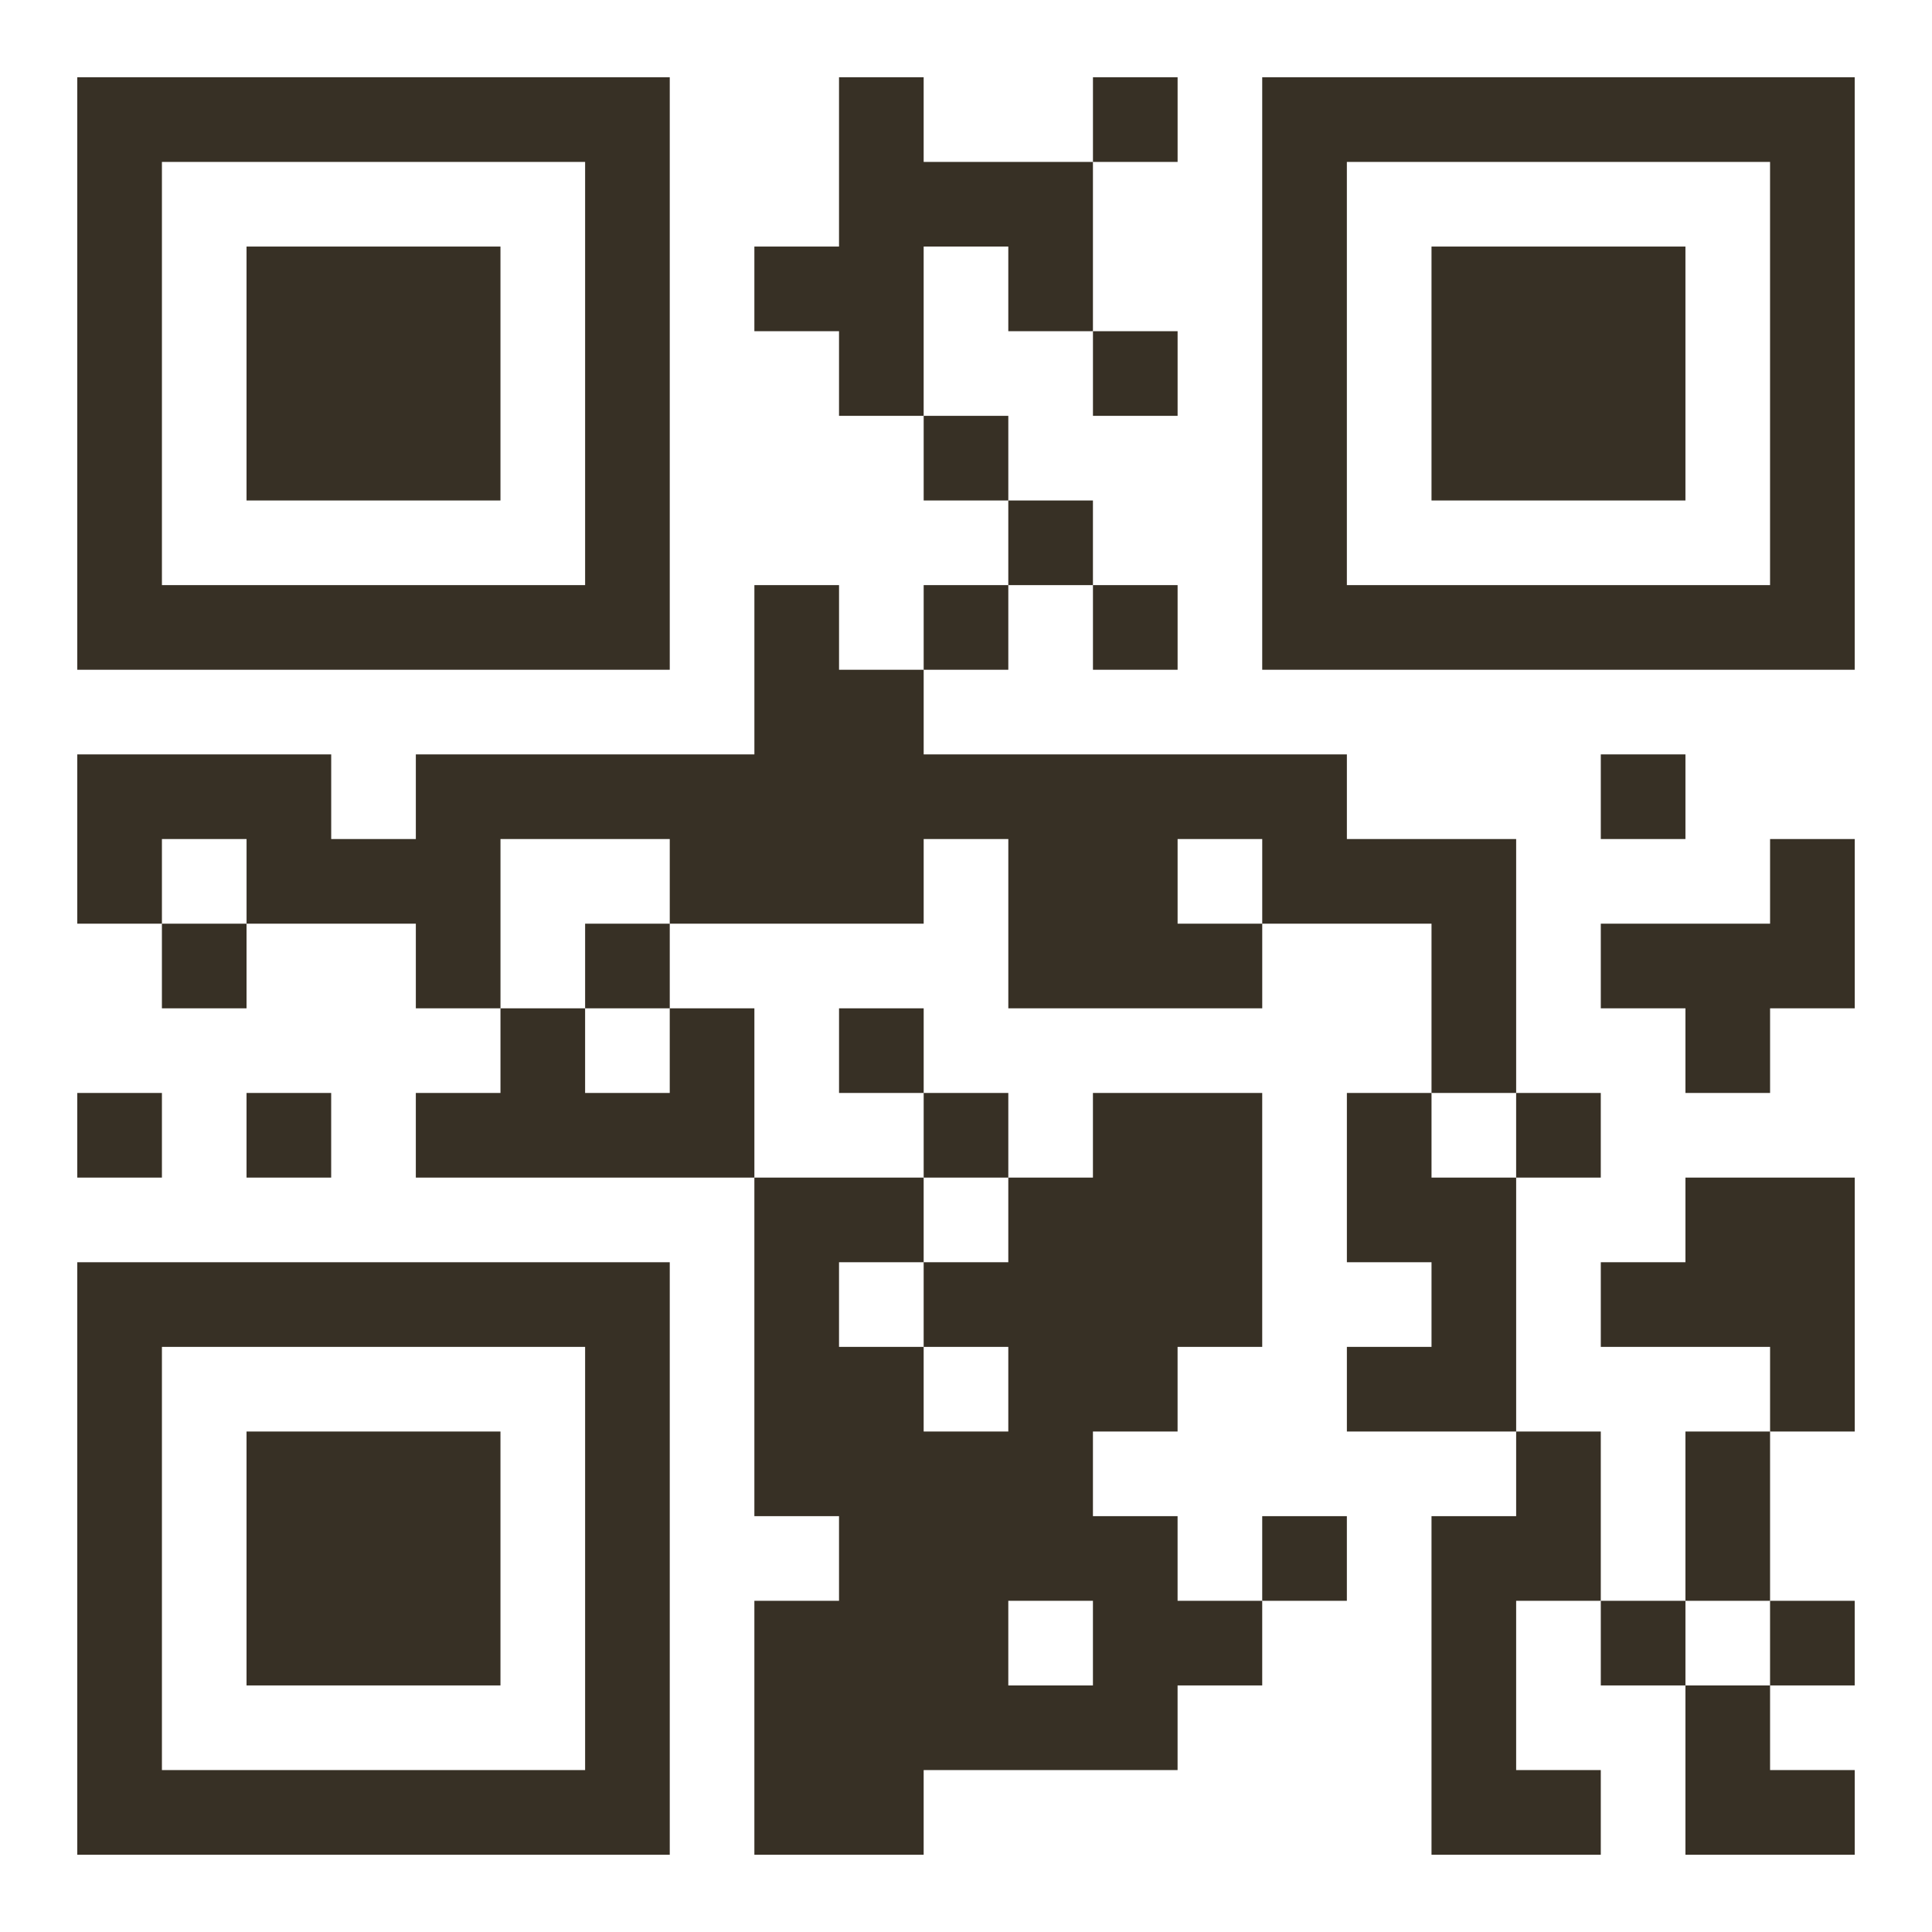
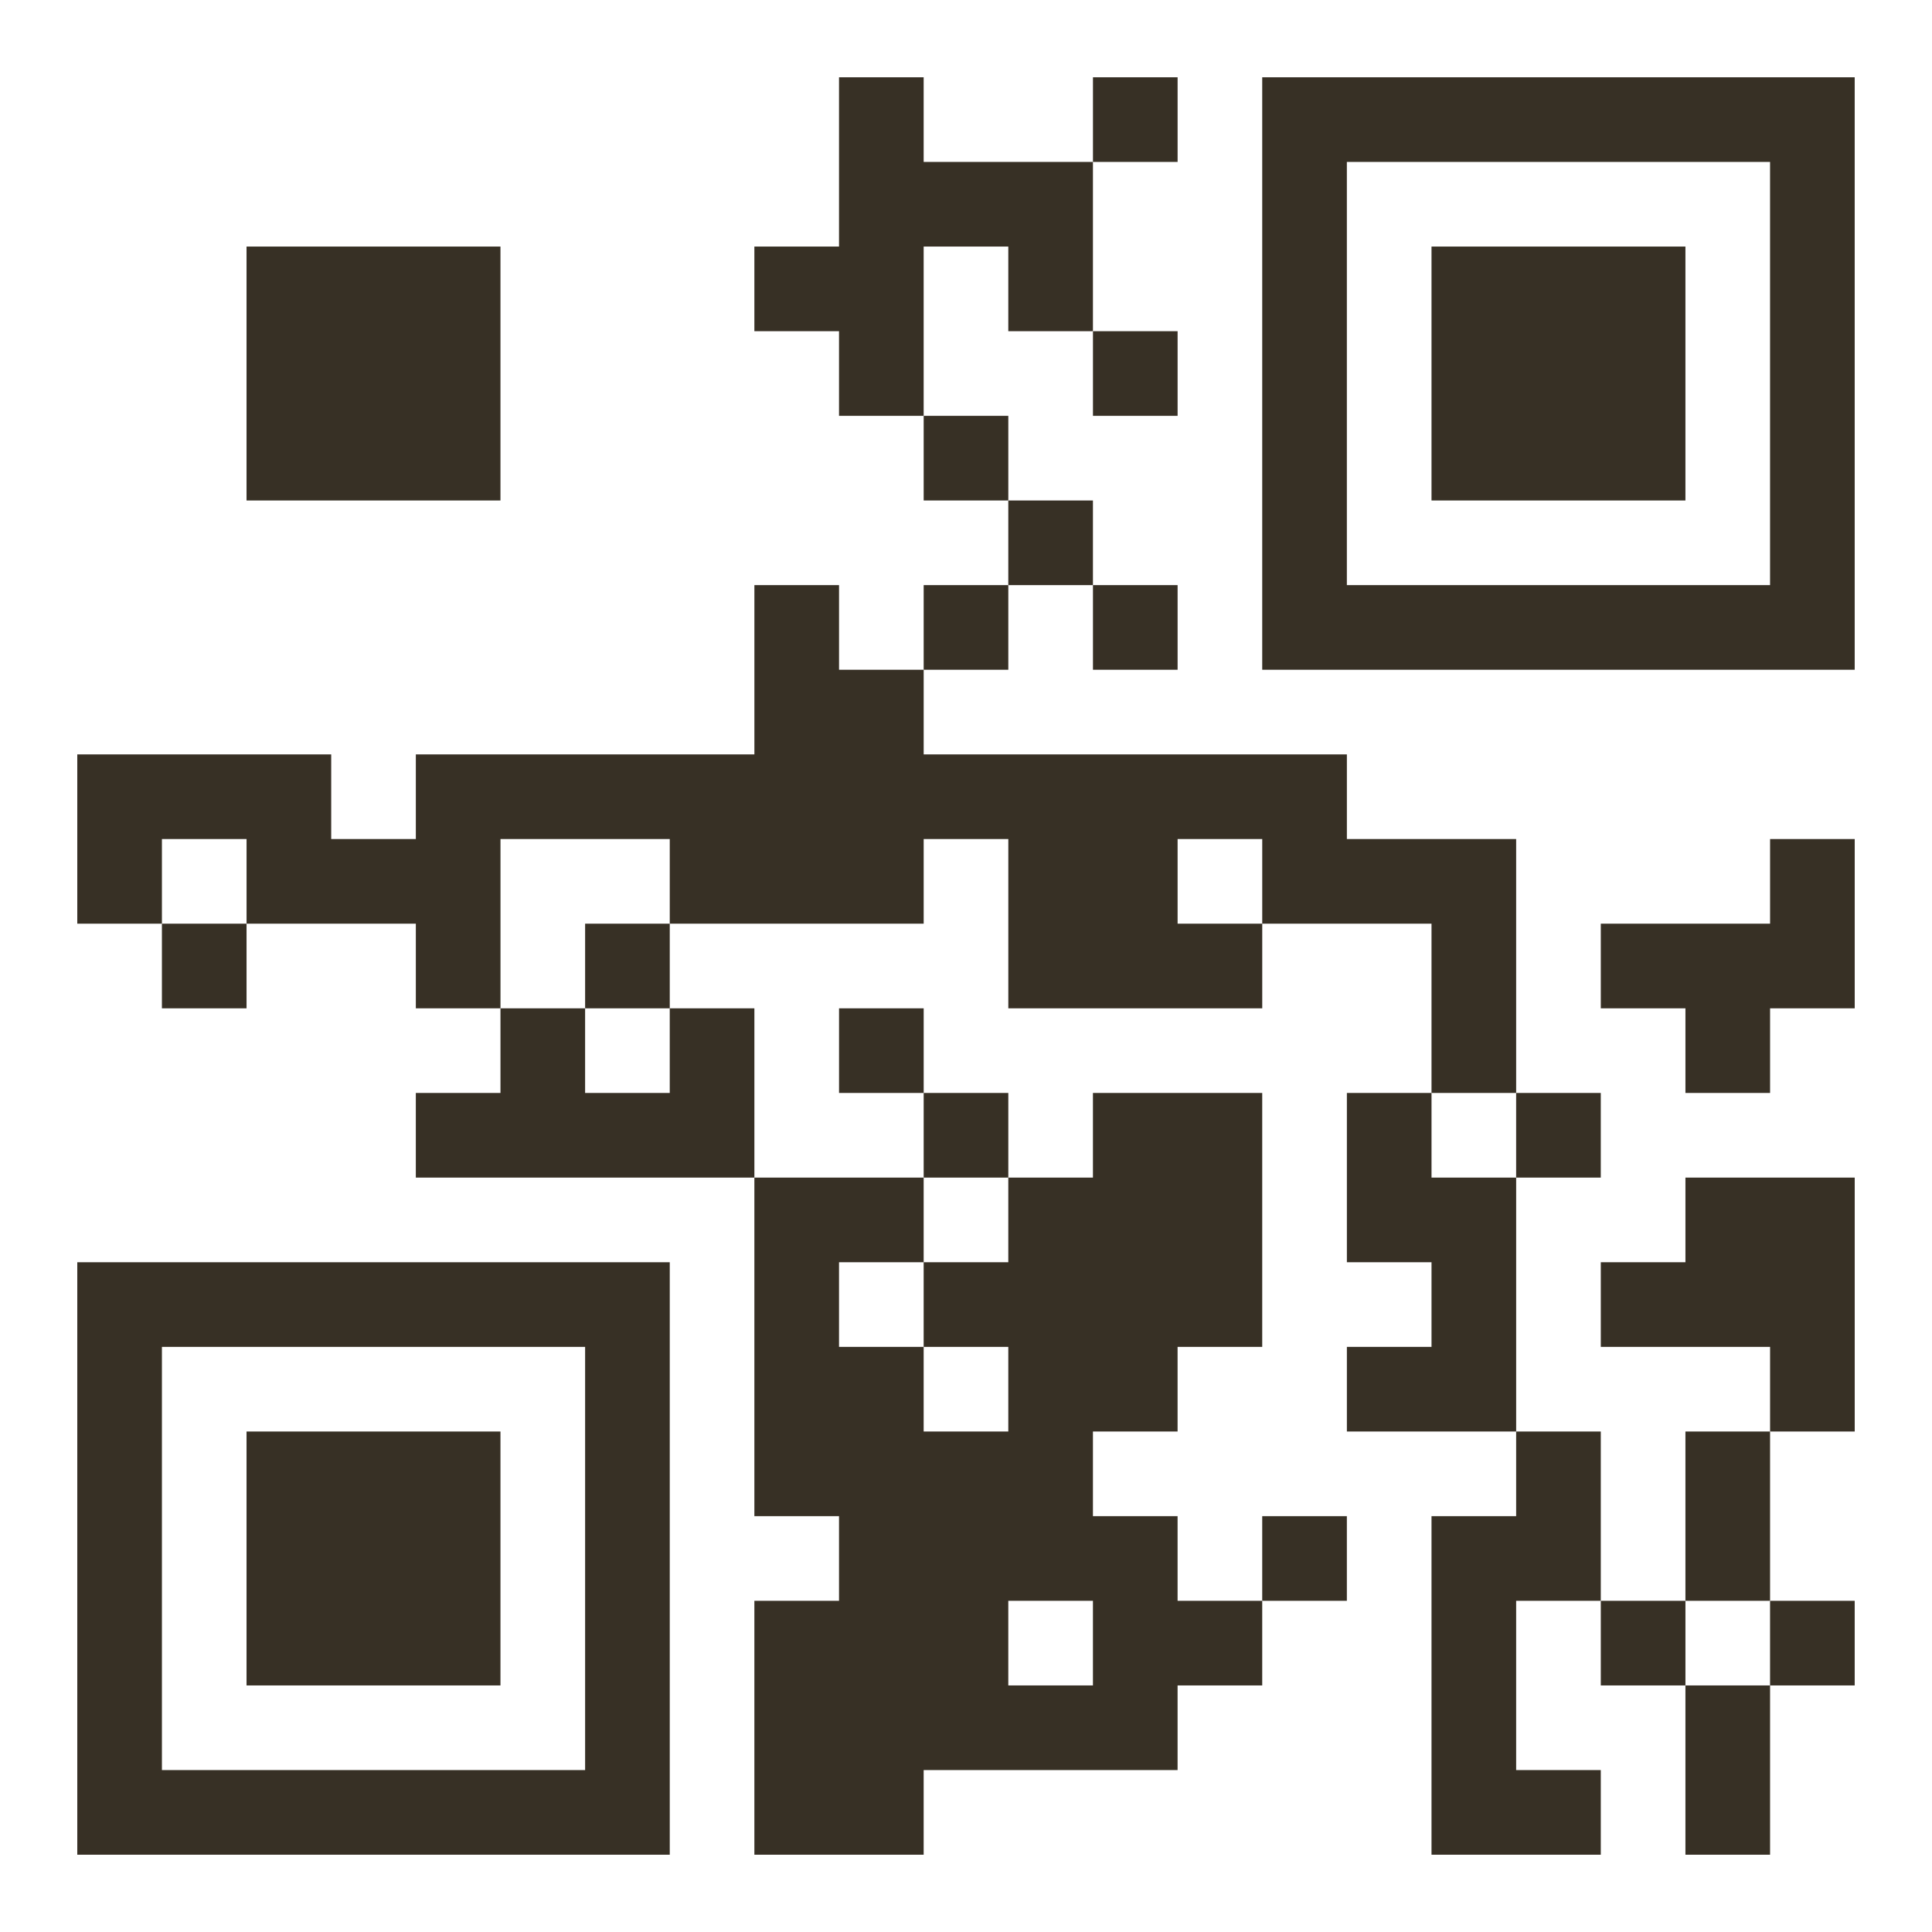
<svg xmlns="http://www.w3.org/2000/svg" width="500" height="500" viewBox="0 0 500 500" fill="none">
  <rect width="500" height="500" fill="white" />
  <path d="M304.762 20H282.857V41.905H304.762V20Z" fill="#373025" />
  <path d="M458.089 20H326.661V173.333H479.994V20H458.089ZM458.089 63.809V151.428H348.566V41.905H458.089V63.809Z" fill="#373025" />
  <path d="M239.042 63.809H260.947V85.714H282.851V63.809V41.905H260.947H239.042V20H217.138V41.905V63.809H195.232V85.714H217.138V107.619H239.042V85.714V63.809Z" fill="#373025" />
  <path d="M392.378 63.809H370.474V85.714V107.619V129.524H392.378H414.283H436.188V107.619V85.714V63.809H414.283H392.378Z" fill="#373025" />
  <path d="M304.762 85.715H282.857V107.62H304.762V85.715Z" fill="#373025" />
  <path d="M107.613 129.524H129.518V107.619V85.714V63.809H107.613H85.708H63.804V85.714V107.619V129.524H85.708H107.613Z" fill="#373025" />
  <path d="M260.95 107.619H239.045V129.523H260.95V107.619Z" fill="#373025" />
  <path d="M282.851 129.524H260.947V151.429H282.851V129.524Z" fill="#373025" />
-   <path d="M63.81 173.333H173.333V20H20V173.333H63.81ZM41.905 129.524V41.905H151.428V151.428H41.905V129.524Z" fill="#373025" />
  <path d="M260.95 151.428H239.045V173.333H260.95V151.428Z" fill="#373025" />
  <path d="M304.762 151.428H282.857V173.333H304.762V151.428Z" fill="#373025" />
-   <path d="M436.191 195.237H414.286V217.142H436.191V195.237Z" fill="#373025" />
  <path d="M458.095 239.047H436.191H414.286V260.952H436.191V282.857H458.095V260.952H480V239.047V217.143H458.095V239.047Z" fill="#373025" />
  <path d="M63.806 239.048H41.902V260.953H63.806V239.048Z" fill="#373025" />
  <path d="M173.333 239.048H151.429V260.953H173.333V239.048Z" fill="#373025" />
  <path d="M239.048 260.952H217.143V282.857H239.048V260.952Z" fill="#373025" />
  <path d="M392.379 260.952V239.047V217.142H370.475H348.57V195.238H326.666H304.761H282.856H260.952H239.047V173.333H217.143V151.428H195.237V173.333V195.238H173.333H151.428H129.524H107.619V217.142H85.714V195.238H63.81H41.905H20V217.142V239.047H41.905V217.142H63.81V239.047H85.714H107.619V260.952H129.524V239.047V217.142H151.428H173.333V239.047H195.237H217.143H239.047V217.142H260.952V239.047V260.952H282.856H304.761H326.666V239.047H304.761V217.142H326.666V239.047H348.57H370.475V260.952V282.856H392.379V260.952Z" fill="#373025" />
-   <path d="M41.905 282.856H20V304.761H41.905V282.856Z" fill="#373025" />
-   <path d="M85.708 282.856H63.804V304.761H85.708V282.856Z" fill="#373025" />
  <path d="M151.425 282.857V260.952H129.521V282.857H107.616V304.762H129.521H151.425H173.33H195.235V282.857V260.952H173.33V282.857H151.425Z" fill="#373025" />
  <path d="M260.95 282.856H239.045V304.761H260.95V282.856Z" fill="#373025" />
  <path d="M414.281 282.856H392.375V304.761H414.281V282.856Z" fill="#373025" />
  <path d="M436.191 304.761V326.666H414.286V348.571H436.191H458.095V370.476H480V348.571V326.666V304.761H458.095H436.191Z" fill="#373025" />
  <path d="M129.524 326.667H20V480H173.333V326.667H129.524ZM151.428 370.476V458.095H41.905V348.571H151.428V370.476Z" fill="#373025" />
  <path d="M195.232 348.571V392.38H217.138V414.285H195.232V479.999H239.042V458.094H304.756V436.19H326.661V414.285H304.756V392.38H282.851V370.475H304.756V348.571H326.661V282.856H282.851V304.761H260.947V326.666H239.042V348.571H260.947V370.475H239.042V348.571H217.138V326.666H239.042V304.761H195.232V348.571ZM282.851 436.19H260.947V414.285H282.851V436.19Z" fill="#373025" />
  <path d="M392.381 326.666V304.761H370.476V282.856H348.572V304.761V326.666H370.476V348.571H348.572V370.475H370.476H392.381V348.571V326.666Z" fill="#373025" />
  <path d="M85.708 370.476H63.804V392.381V414.286V436.19H85.708H107.613H129.518V414.286V392.381V370.476H107.613H85.708Z" fill="#373025" />
  <path d="M414.283 370.476H392.378V392.381H370.474V414.286V436.19V458.095V480H392.378H414.283V458.095H392.378V436.19V414.286H414.283V392.381V370.476Z" fill="#373025" />
  <path d="M436.188 392.381V414.286H458.093V392.381V370.476H436.188V392.381Z" fill="#373025" />
  <path d="M348.566 392.381H326.661V414.286H348.566V392.381Z" fill="#373025" />
  <path d="M436.191 414.285H414.286V436.19H436.191V414.285Z" fill="#373025" />
  <path d="M479.994 414.285H458.09V436.19H479.994V414.285Z" fill="#373025" />
-   <path d="M436.188 458.094V479.999H458.093H479.997V458.094H458.093V436.19H436.188V458.094Z" fill="#373025" />
+   <path d="M436.188 458.094V479.999H458.093V458.094H458.093V436.19H436.188V458.094Z" fill="#373025" />
</svg>